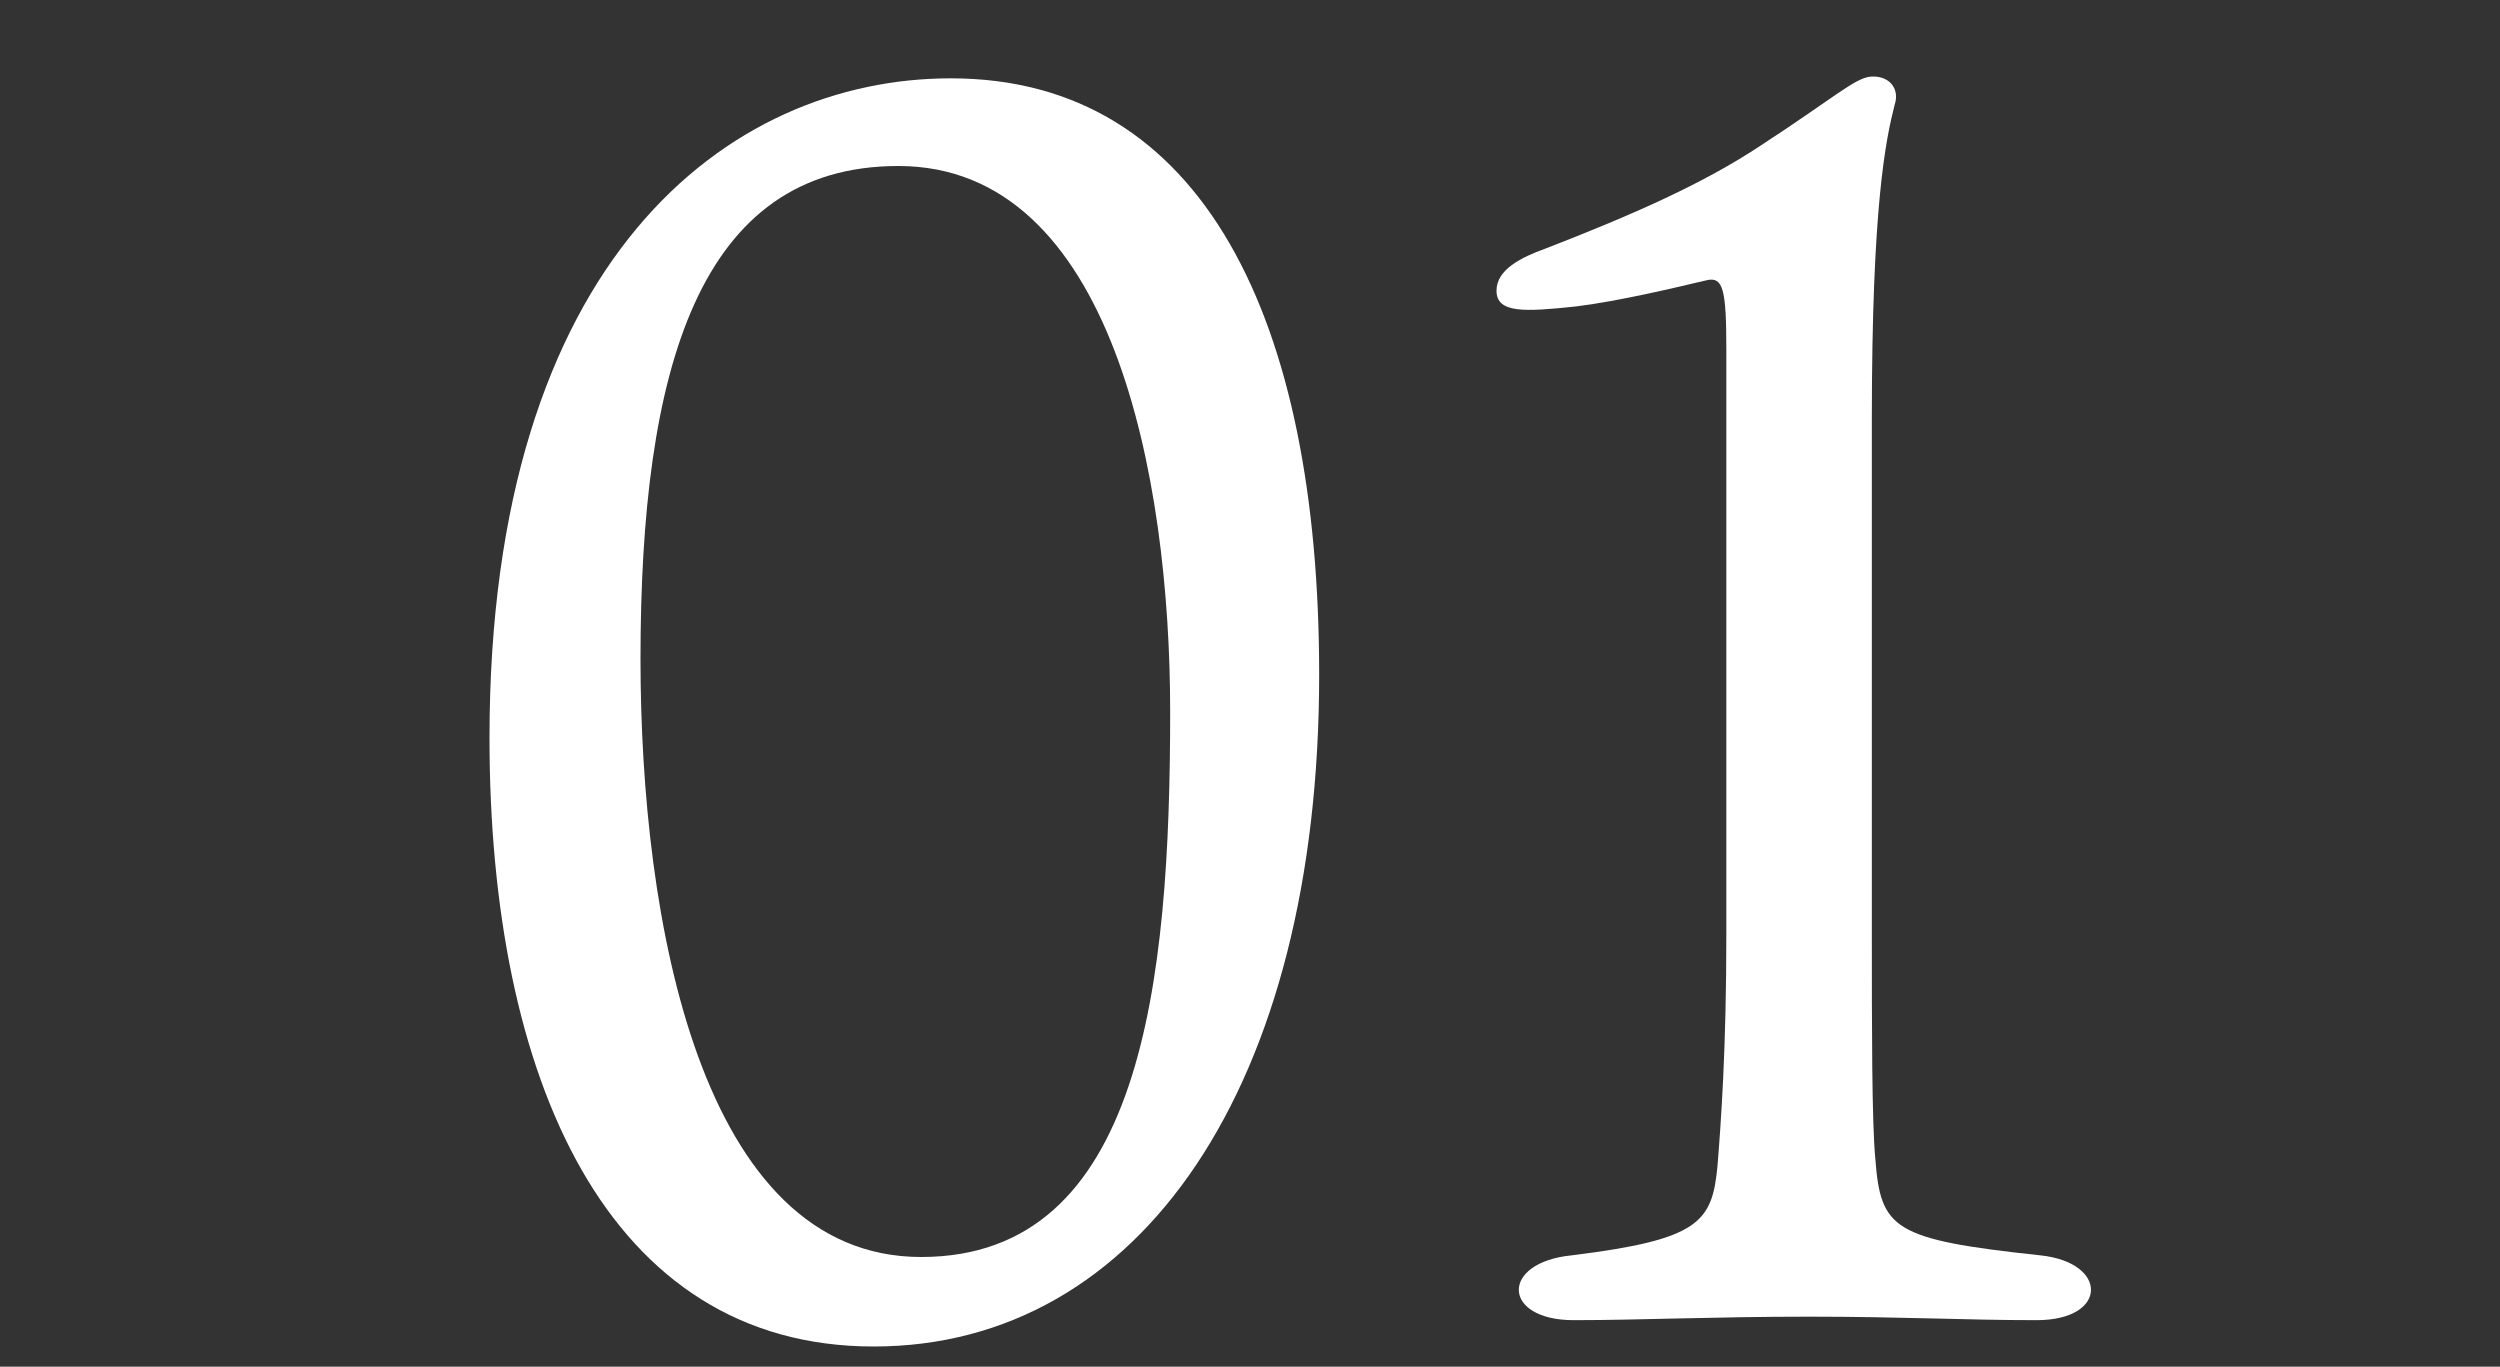
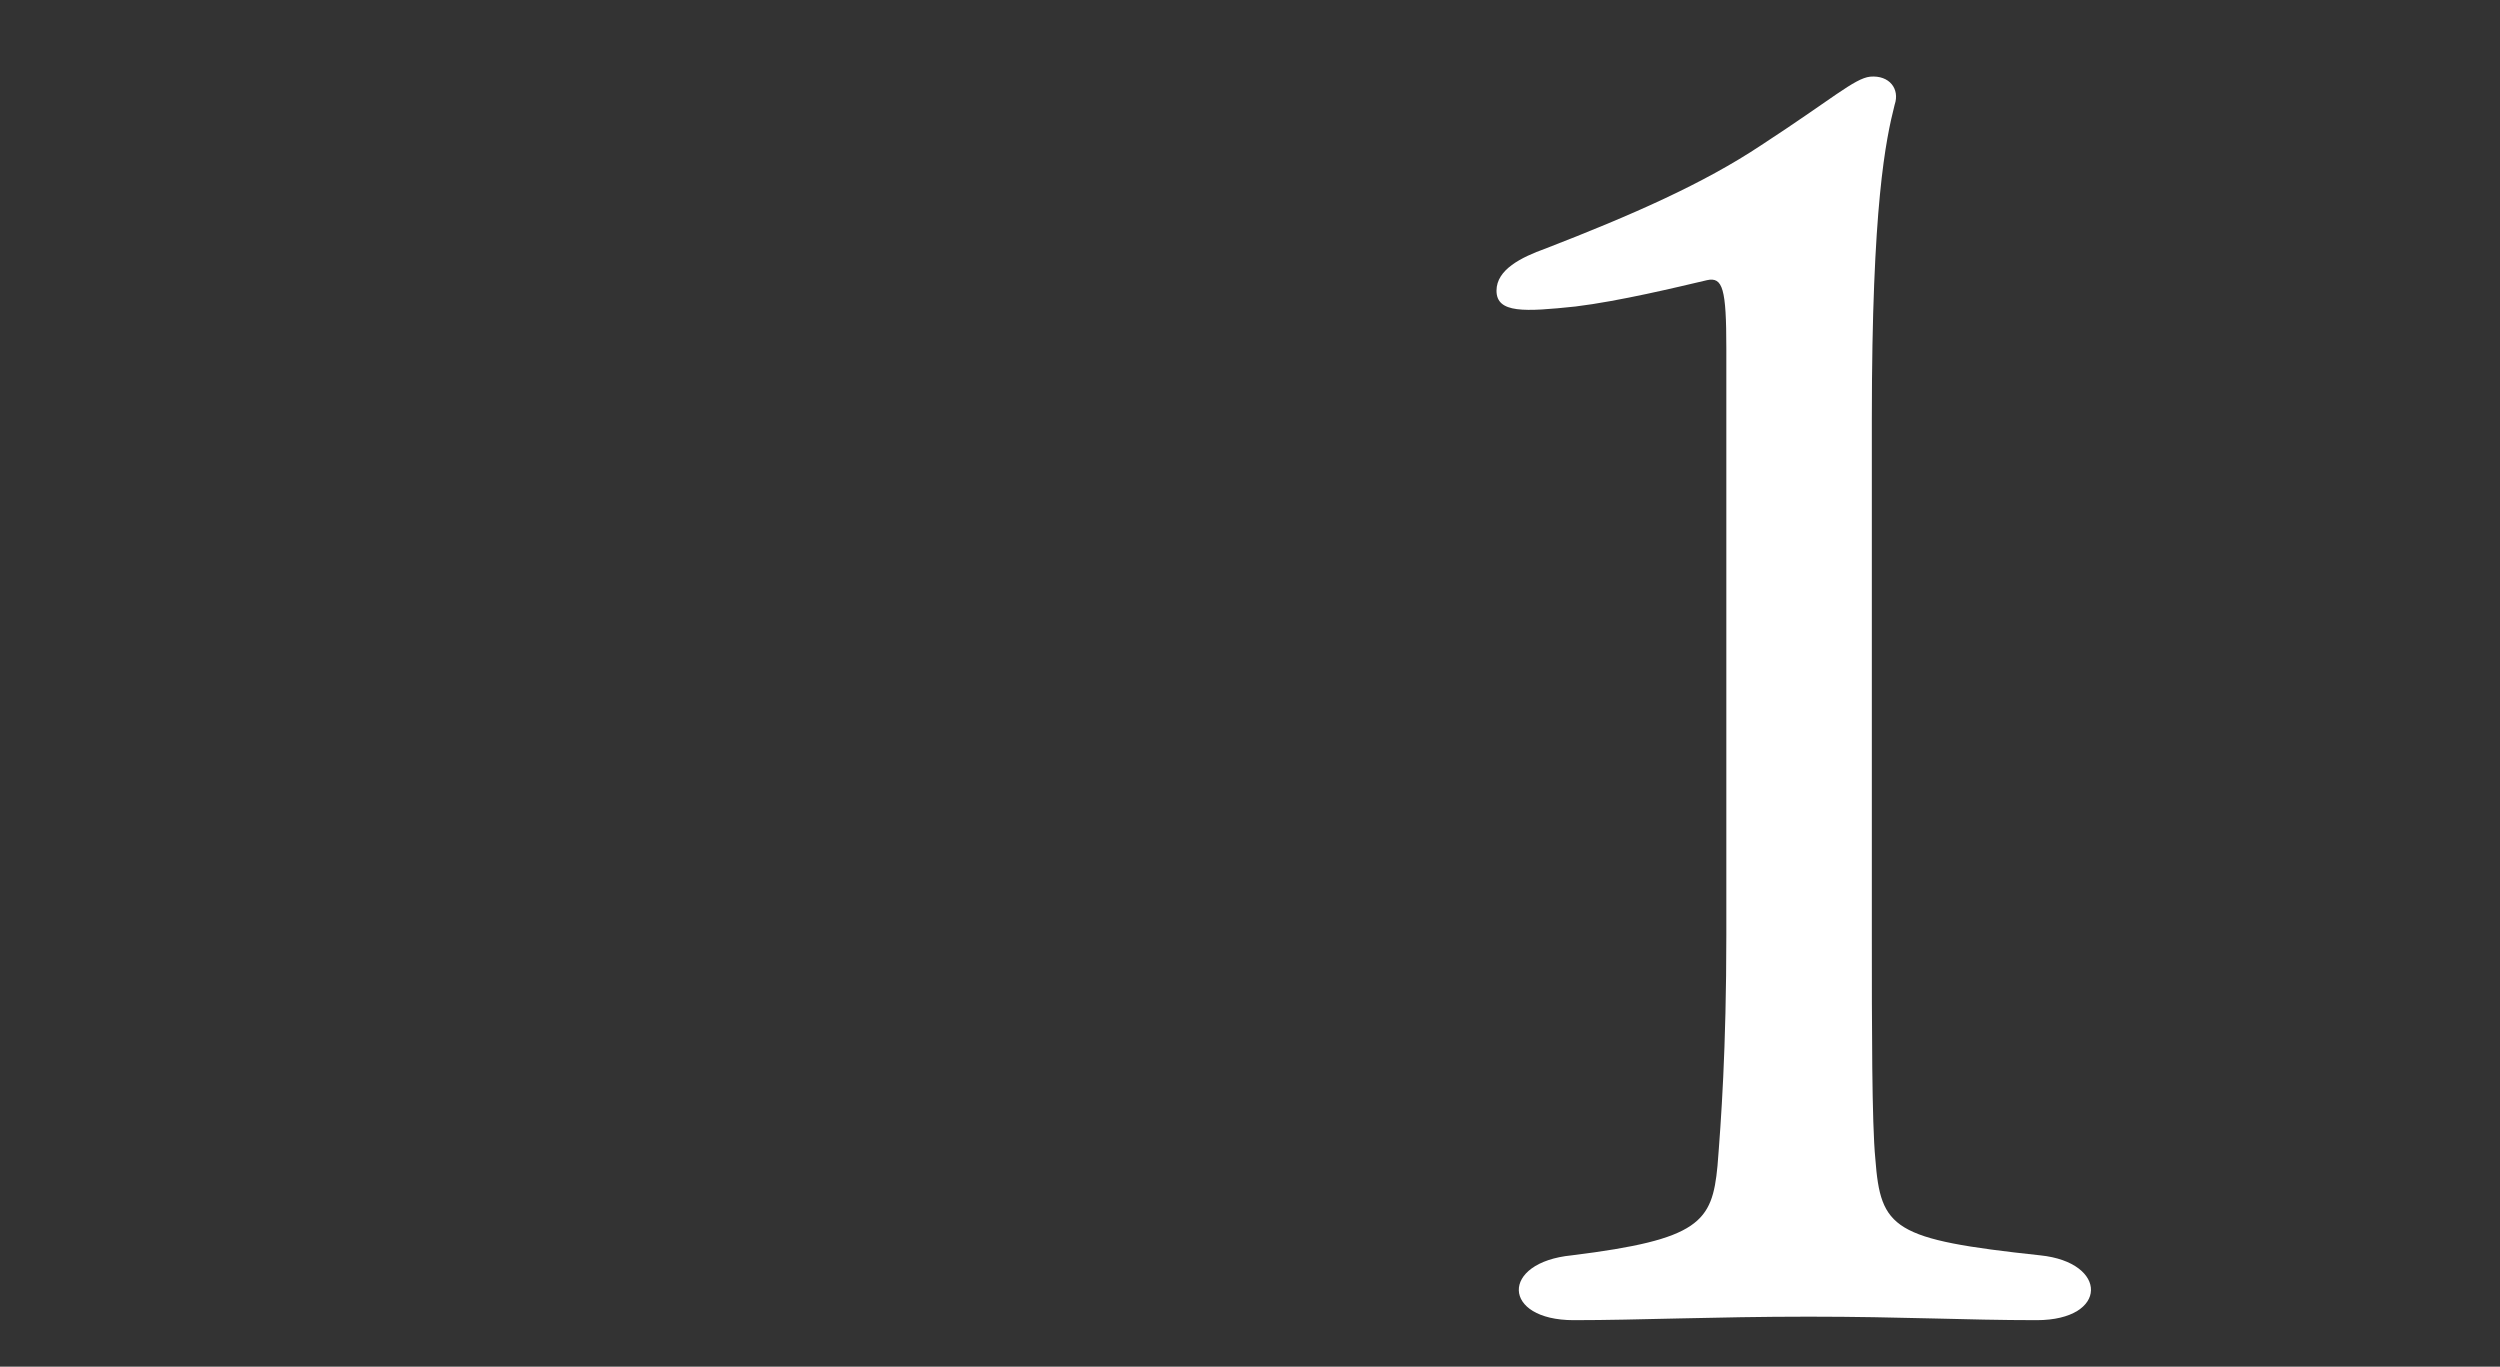
<svg xmlns="http://www.w3.org/2000/svg" id="_レイヤー_1" data-name="レイヤー 1" viewBox="0 0 150 82">
  <rect x="0" y="0" width="150" height="82" fill="#333333" stroke="none" />
  <defs>
    <style> .cls-1 { fill: #fff; } </style>
  </defs>
-   <path class="cls-1" d="M79.15,40.48c0,24.63-10.73,40.31-26.73,40.31s-23.05-16.1-23.05-36.52c0-28.73,14.31-39.57,27.68-39.57,15.15,0,22.1,14.52,22.1,35.78ZM53.9,9.96c-12,0-15.47,12.21-15.47,29.57,0,15.68,3.58,35.89,16.84,35.89s14.94-16.42,14.94-32.73c0-14.1-3.47-32.73-16.31-32.73Z" />
  <path class="cls-1" d="M122.41,75.32c4.1.42,4.1,3.89-.21,3.89s-8-.21-13.68-.21-10.21.21-14.1.21c-4.32,0-4.42-3.47-.11-3.89,7.68-.95,8.42-2,8.74-5.37.21-2.63.53-6.95.53-13.89V20.91c0-3.58-.21-4.31-1.16-4.1-1.79.42-5.26,1.26-7.89,1.58-3.05.32-4.74.42-4.74-.95,0-1.26,1.47-2,2.95-2.53,5.16-2,9.47-3.89,12.95-6.21,4.21-2.74,5.58-4,6.52-4.1,1.16-.1,1.79.74,1.47,1.68-.53,2.1-1.37,6-1.37,18.84v30.94c0,5.47,0,11.37.21,13.47.32,4.21,1.05,4.84,9.89,5.79Z" />
</svg>